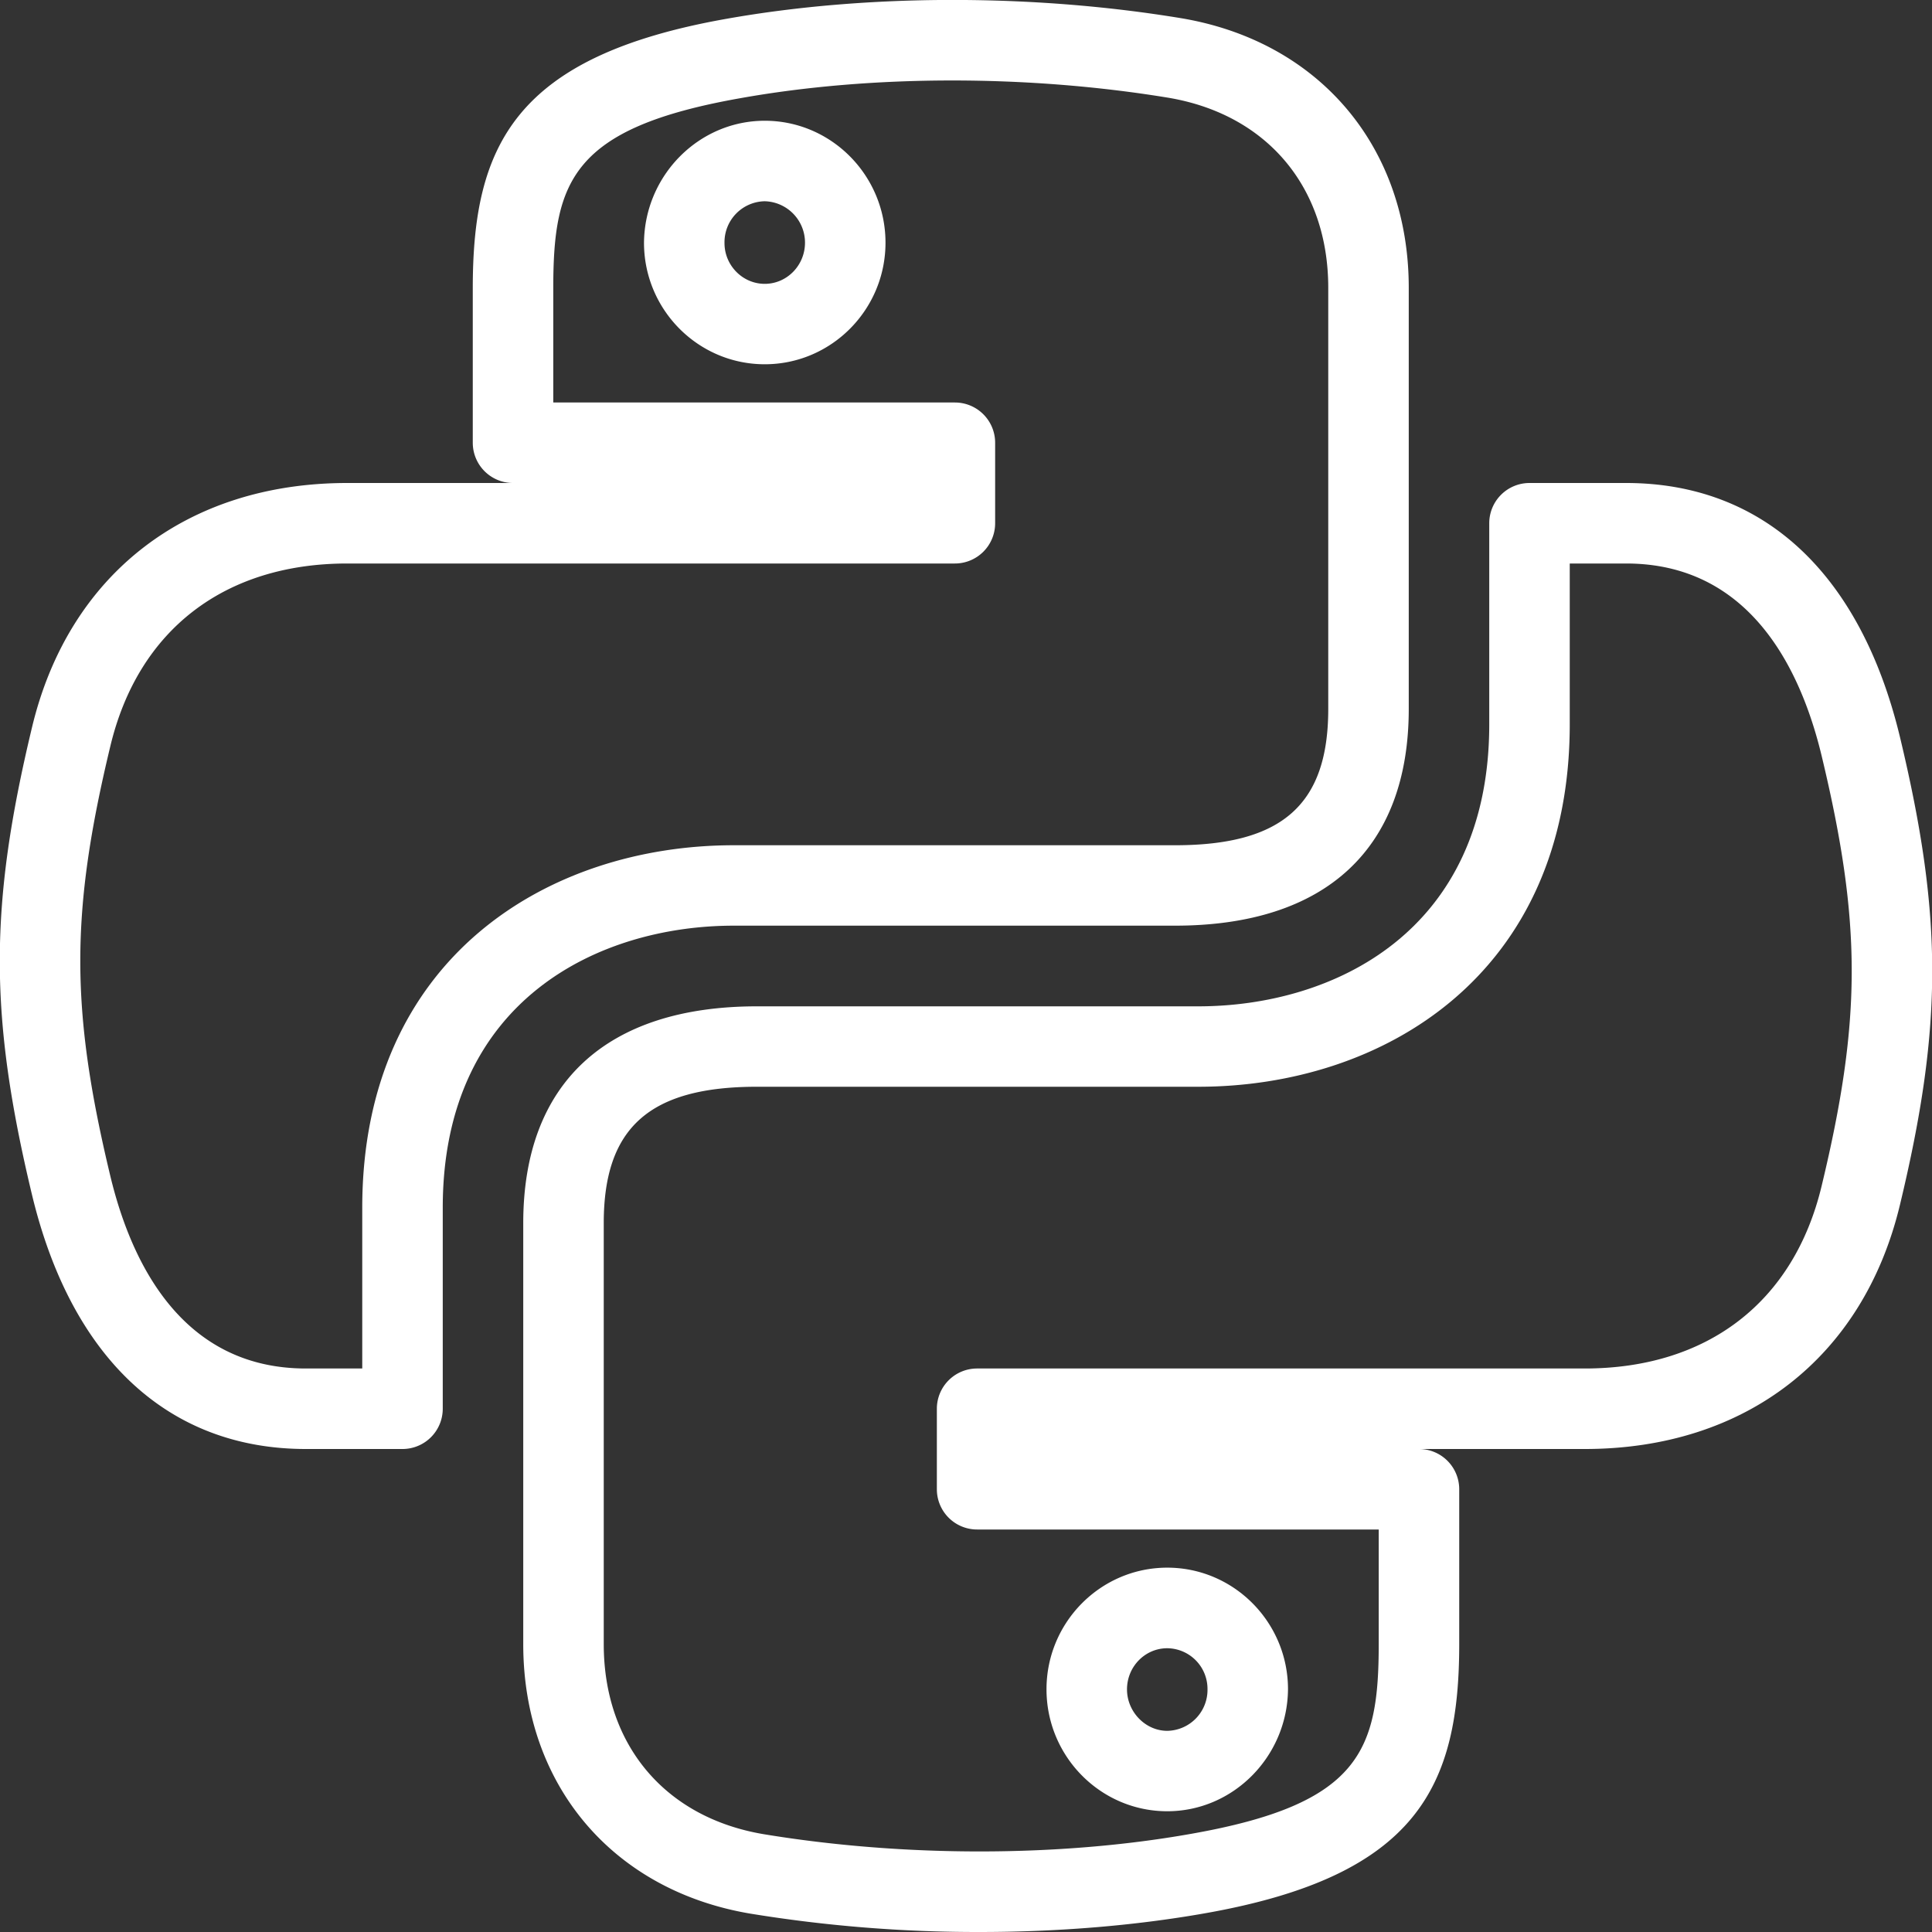
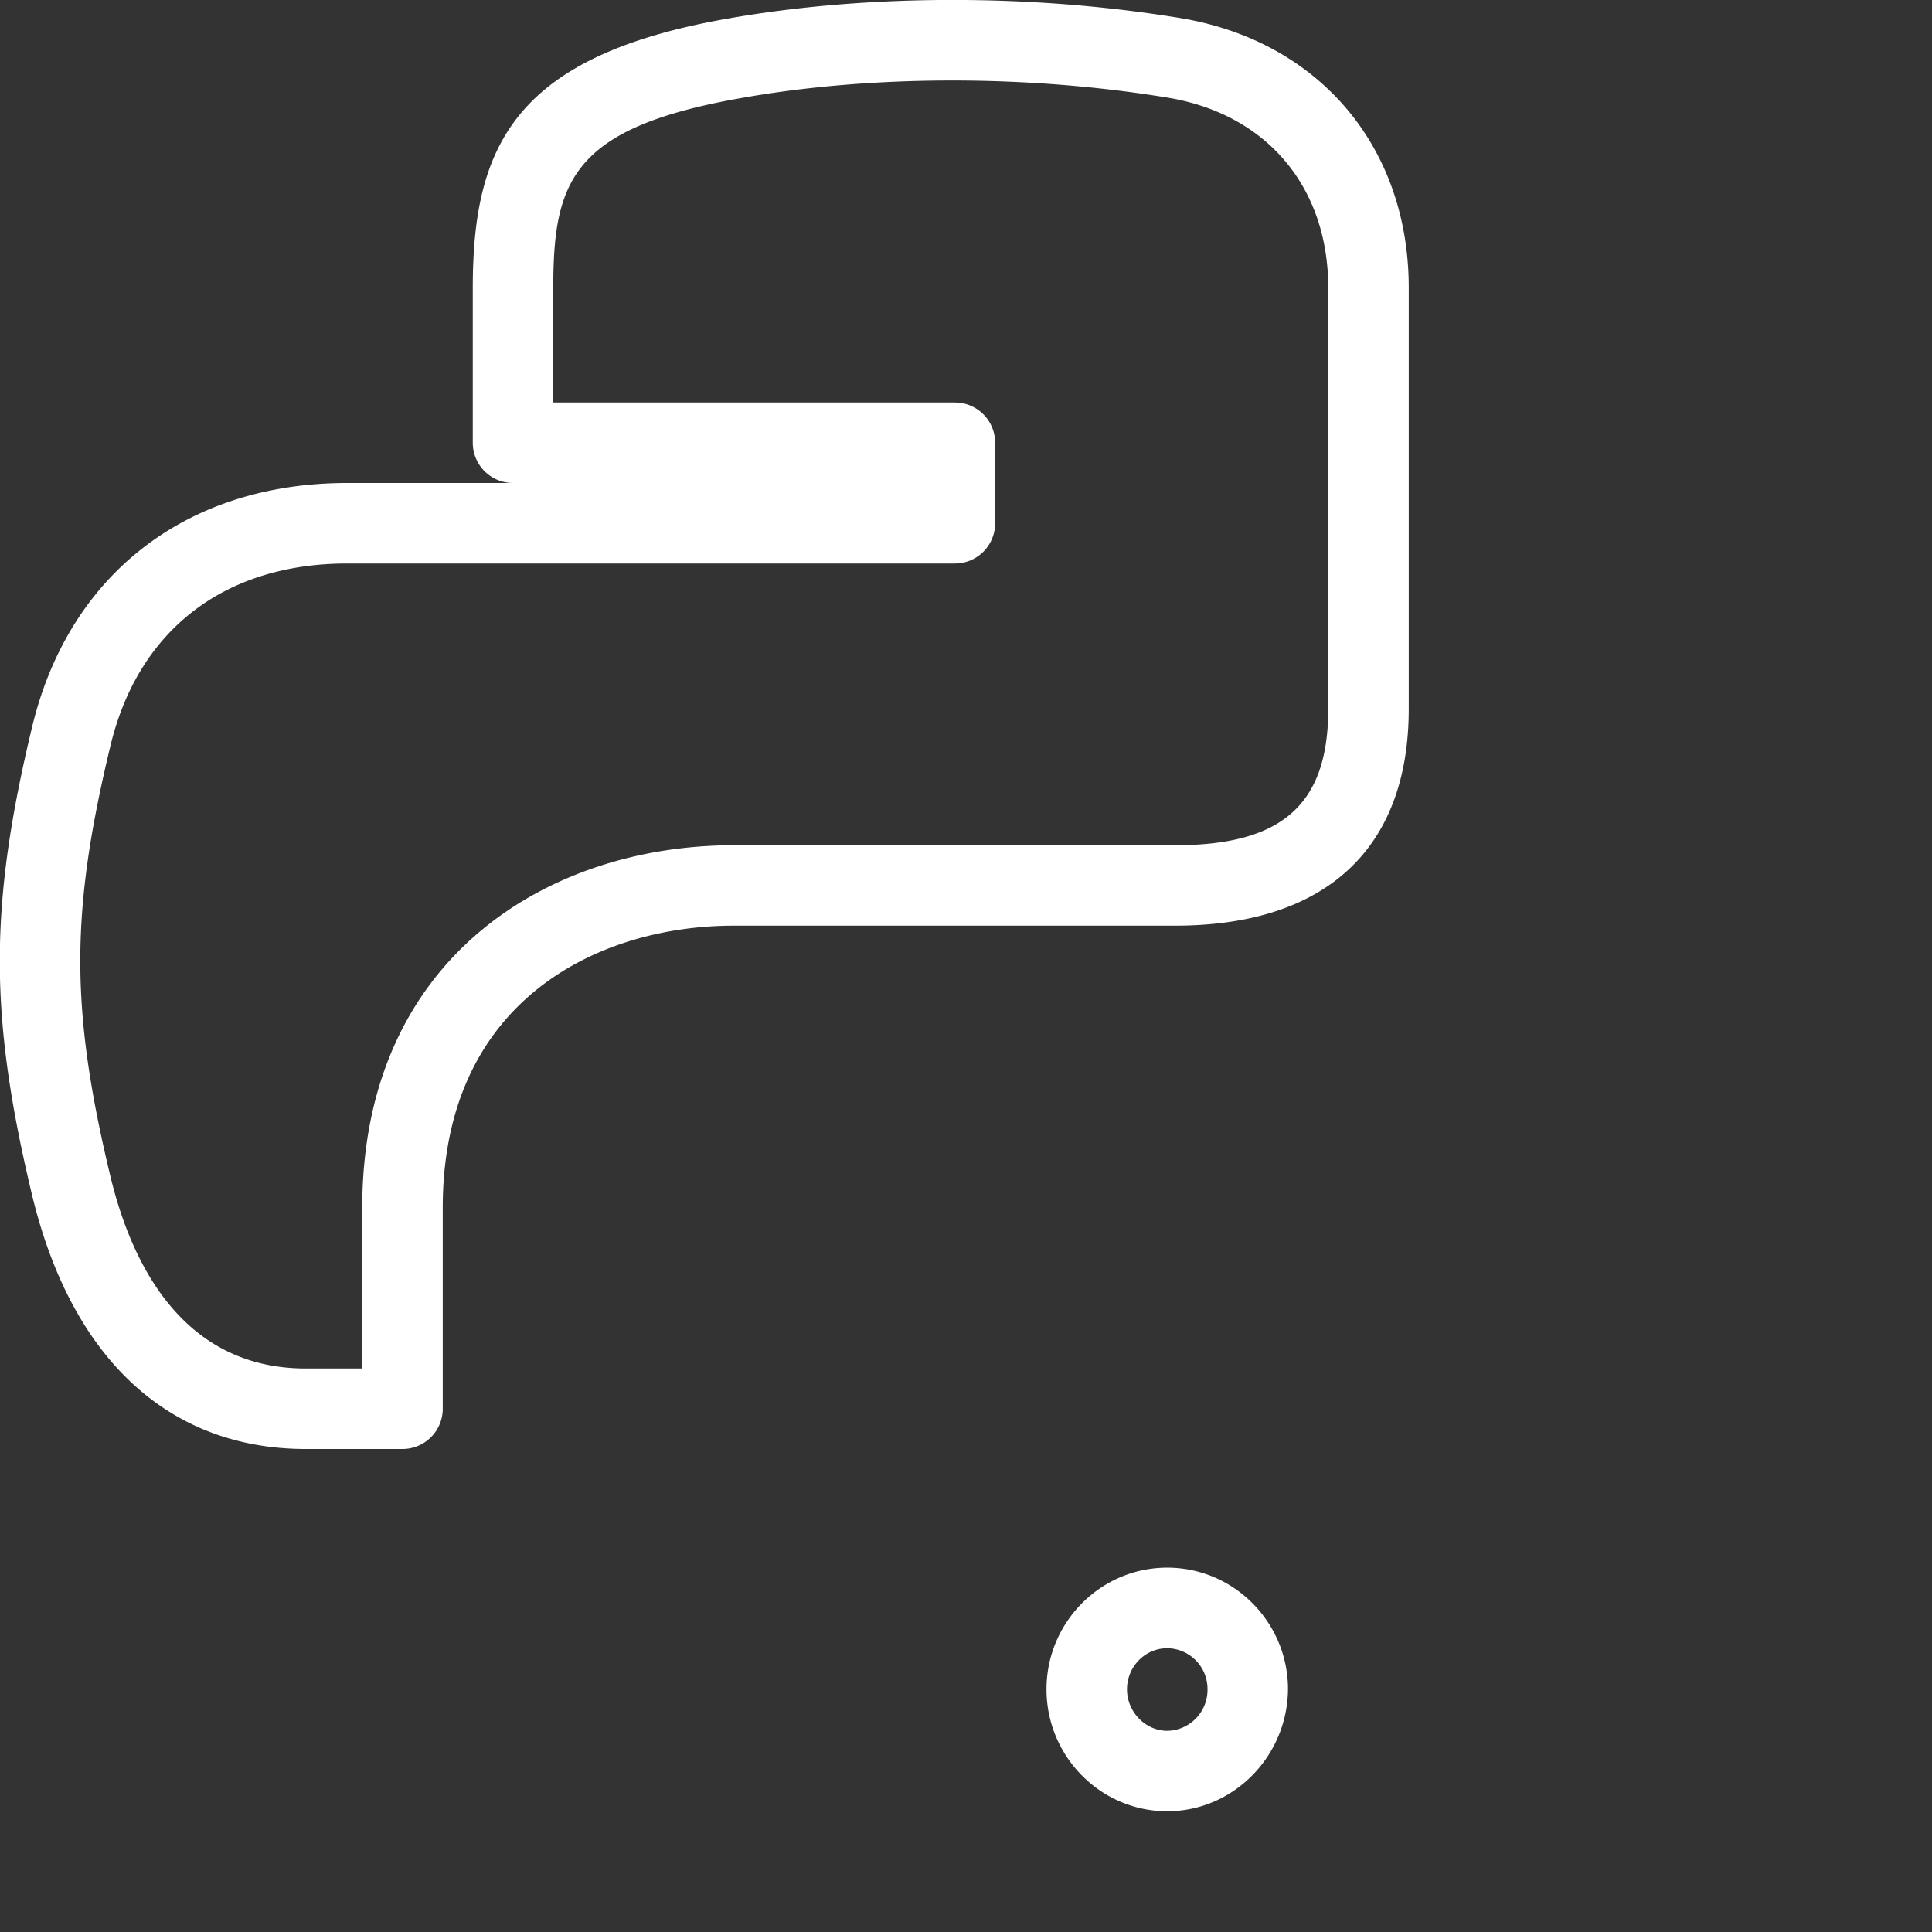
<svg xmlns="http://www.w3.org/2000/svg" viewBox="0 0 24 24" id="Python">
  <rect x="0" y="0" width="24" height="24" fill="#333333" stroke="none" />
  <path d="M5 18H3.8C2.096 18 .888 16.879.398 14.844c-.534-2.229-.534-3.586 0-5.81C.853 7.135 2.317 6 4.314 6h2.059a.5.5 0 0 1-.5-.5V3.579c0-1.766.516-2.88 3.155-3.346 1.742-.309 3.802-.312 5.65-.006C16.393.517 17.5 1.83 17.5 3.575v5.231c0 1.737-1.031 2.693-2.904 2.693H9.114c-1.667 0-3.614.918-3.614 3.504V17.5a.5.5 0 0 1-.5.5zM4.314 7c-1.525 0-2.598.826-2.943 2.268-.498 2.069-.498 3.268 0 5.343C1.633 15.7 2.268 17 3.8 17h.7v-1.996c0-3.111 2.317-4.504 4.614-4.504h5.482c1.334 0 1.904-.507 1.904-1.693V3.575c0-1.25-.761-2.155-1.987-2.361-1.74-.286-3.676-.287-5.312.005-2.099.37-2.328 1.035-2.328 2.36V5h4.989a.5.5 0 0 1 .5.5v1a.5.5 0 0 1-.5.5H4.314z" fill="#ffffff" class="color000000 svgShape" />
-   <path d="M9.5 4.525c-.827 0-1.5-.677-1.5-1.51.008-.837.681-1.515 1.5-1.515.827 0 1.5.68 1.5 1.515 0 .833-.673 1.51-1.5 1.51zm0-2.025a.509.509 0 0 0-.5.52c0 .276.224.506.5.506s.5-.23.5-.511a.514.514 0 0 0-.5-.515zM12.168 24a17.48 17.48 0 0 1-2.846-.228C7.607 23.483 6.5 22.17 6.5 20.425v-5.231c0-1.737 1.031-2.693 2.904-2.693h5.482c1.667 0 3.614-.918 3.614-3.504V6.5A.5.5 0 0 1 19 6h1.2c1.704 0 2.912 1.121 3.402 3.156.534 2.229.534 3.586 0 5.81C23.147 16.865 21.683 18 19.686 18h-7.048 4.989a.5.5 0 0 1 .5.5v1.921c0 1.766-.516 2.88-3.155 3.346-.877.155-1.834.233-2.804.233zM9.404 13.5c-1.334 0-1.904.507-1.904 1.693v5.231c0 1.25.761 2.155 1.987 2.361 1.74.287 3.676.286 5.312-.005 2.099-.37 2.328-1.035 2.328-2.36V19h-4.989a.5.5 0 0 1-.5-.5v-1a.5.5 0 0 1 .5-.5h7.548c1.525 0 2.598-.826 2.943-2.268.498-2.069.498-3.268 0-5.343C22.367 8.3 21.732 7 20.2 7h-.7v1.996c0 3.111-2.317 4.504-4.614 4.504H9.404z" fill="#ffffff" class="color000000 svgShape" />
  <path d="M14.5 22.5c-.827 0-1.5-.68-1.5-1.515 0-.833.673-1.511 1.5-1.511s1.5.678 1.5 1.511c-.008.837-.681 1.515-1.5 1.515zm0-2.025c-.276 0-.5.229-.5.511 0 .279.229.515.5.515a.509.509 0 0 0 .5-.52.505.505 0 0 0-.5-.506z" fill="#ffffff" class="color000000 svgShape" />
</svg>